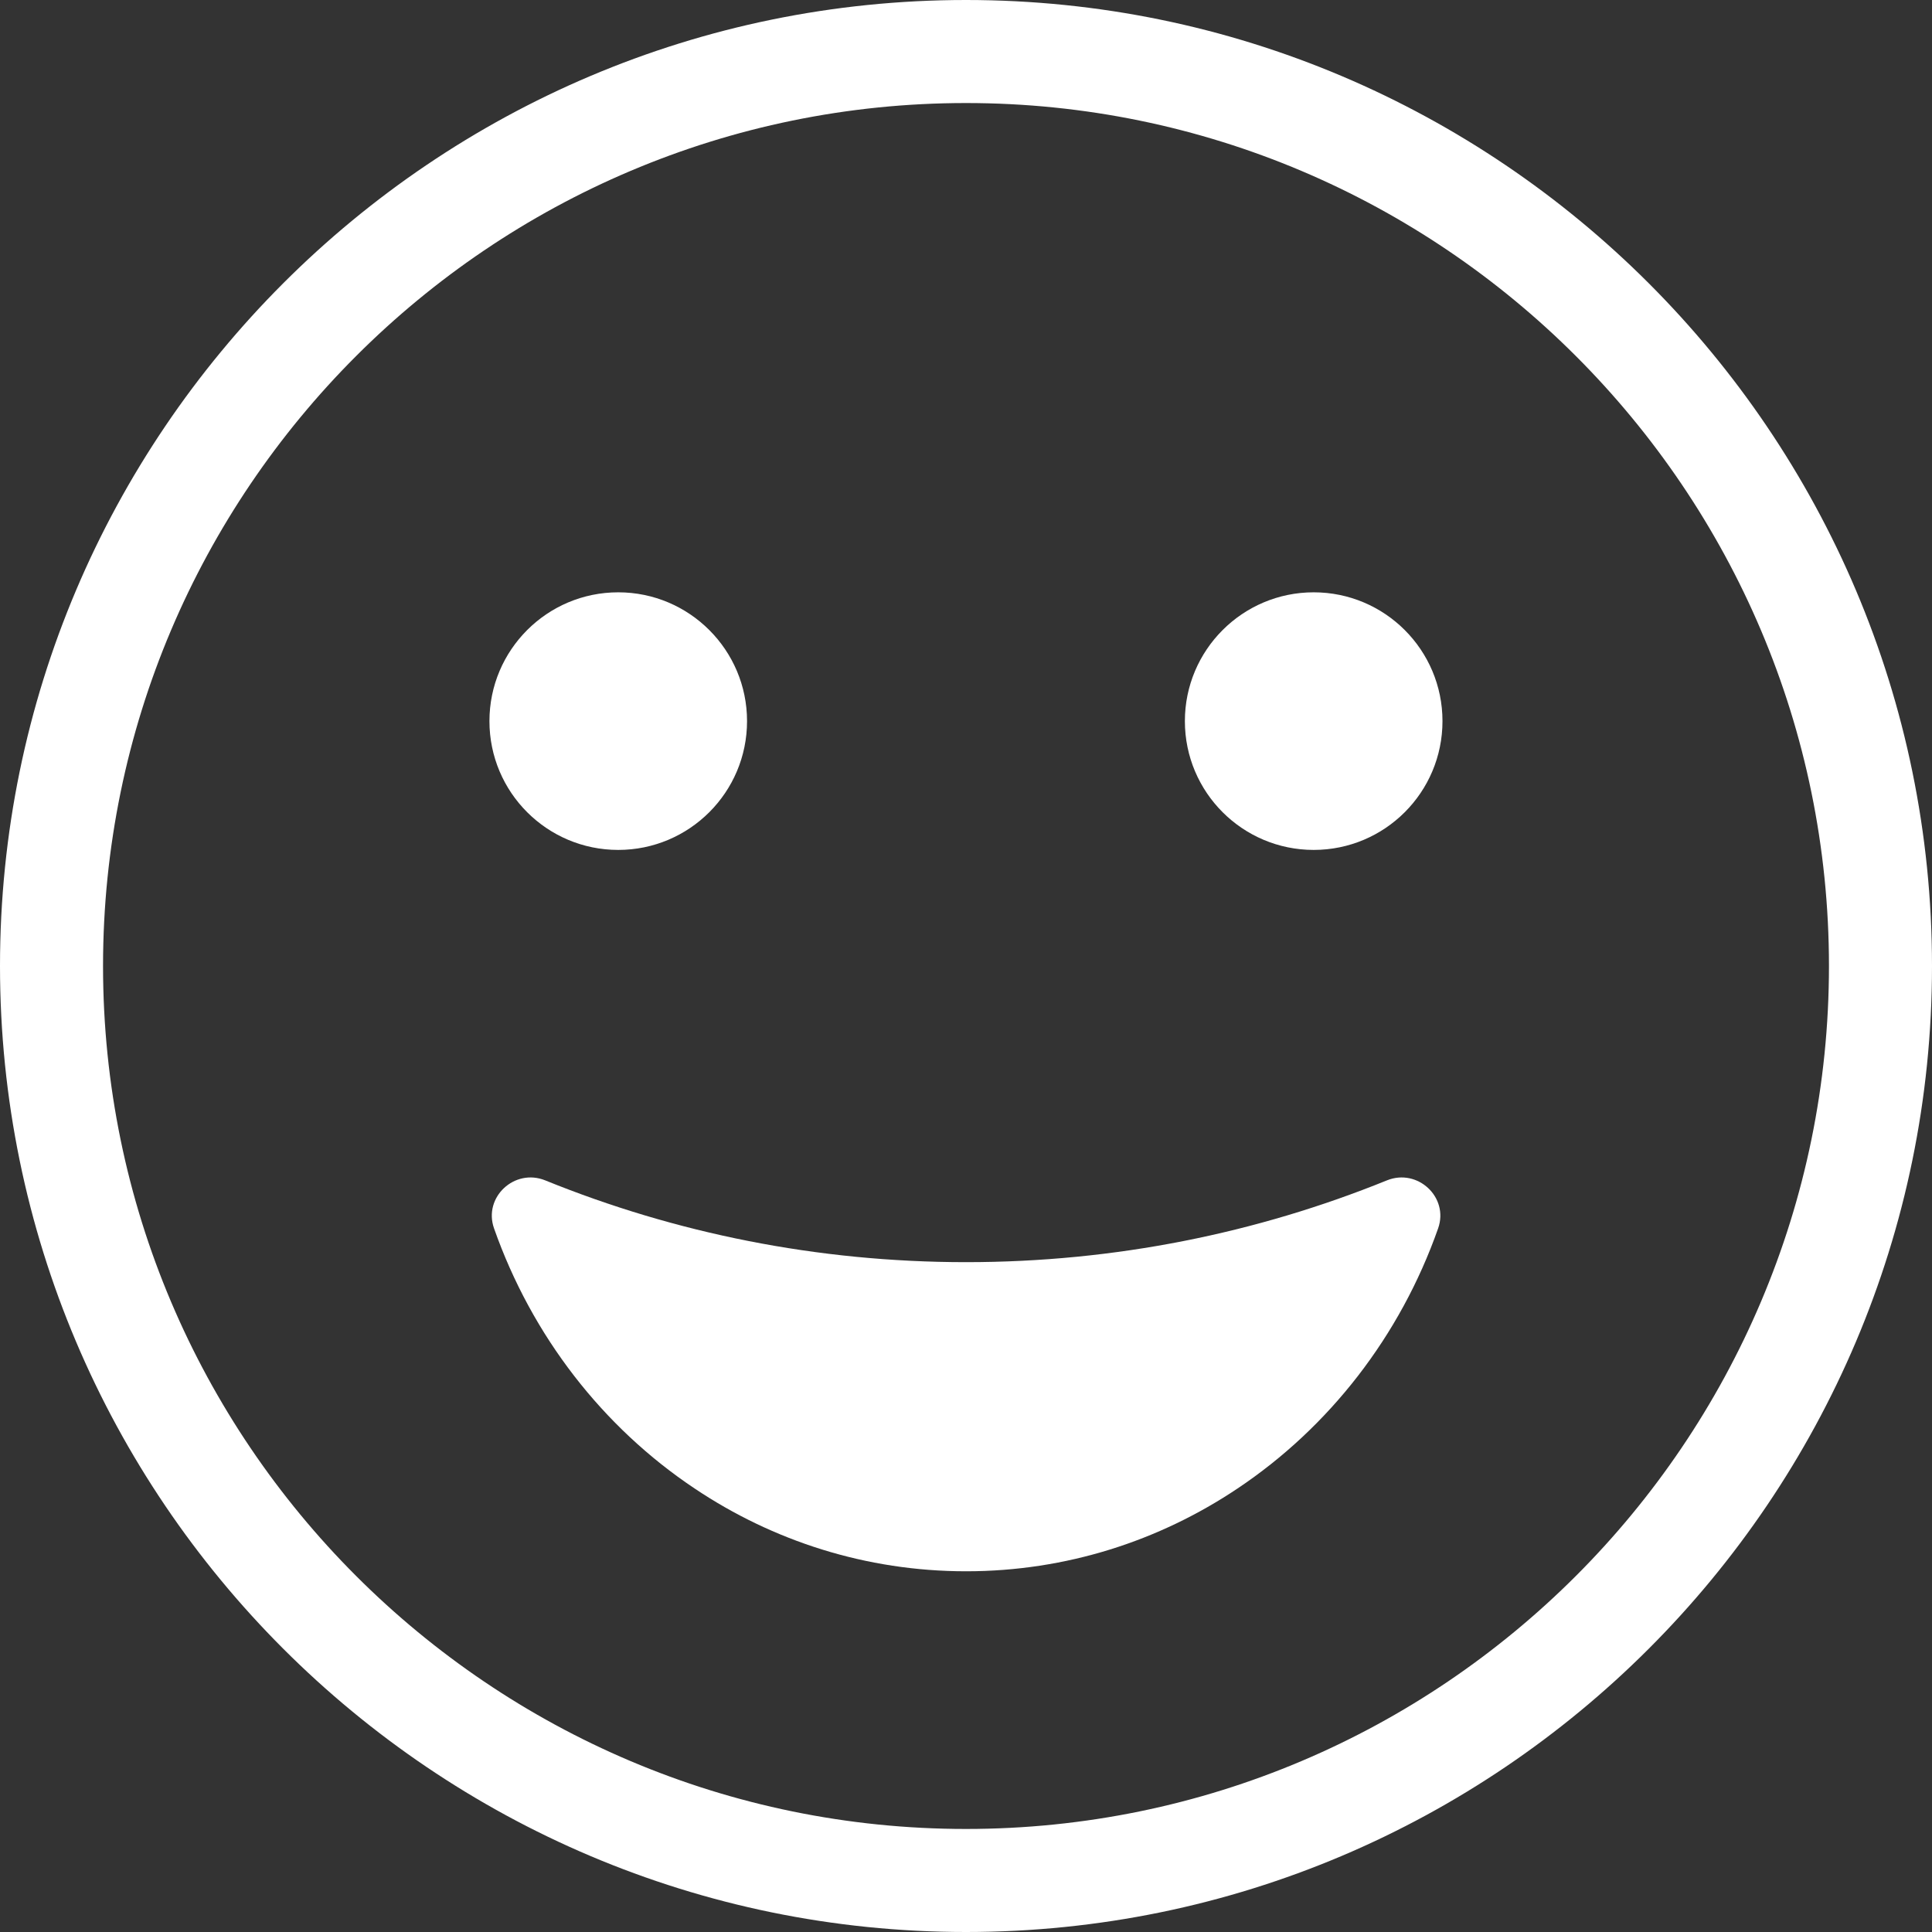
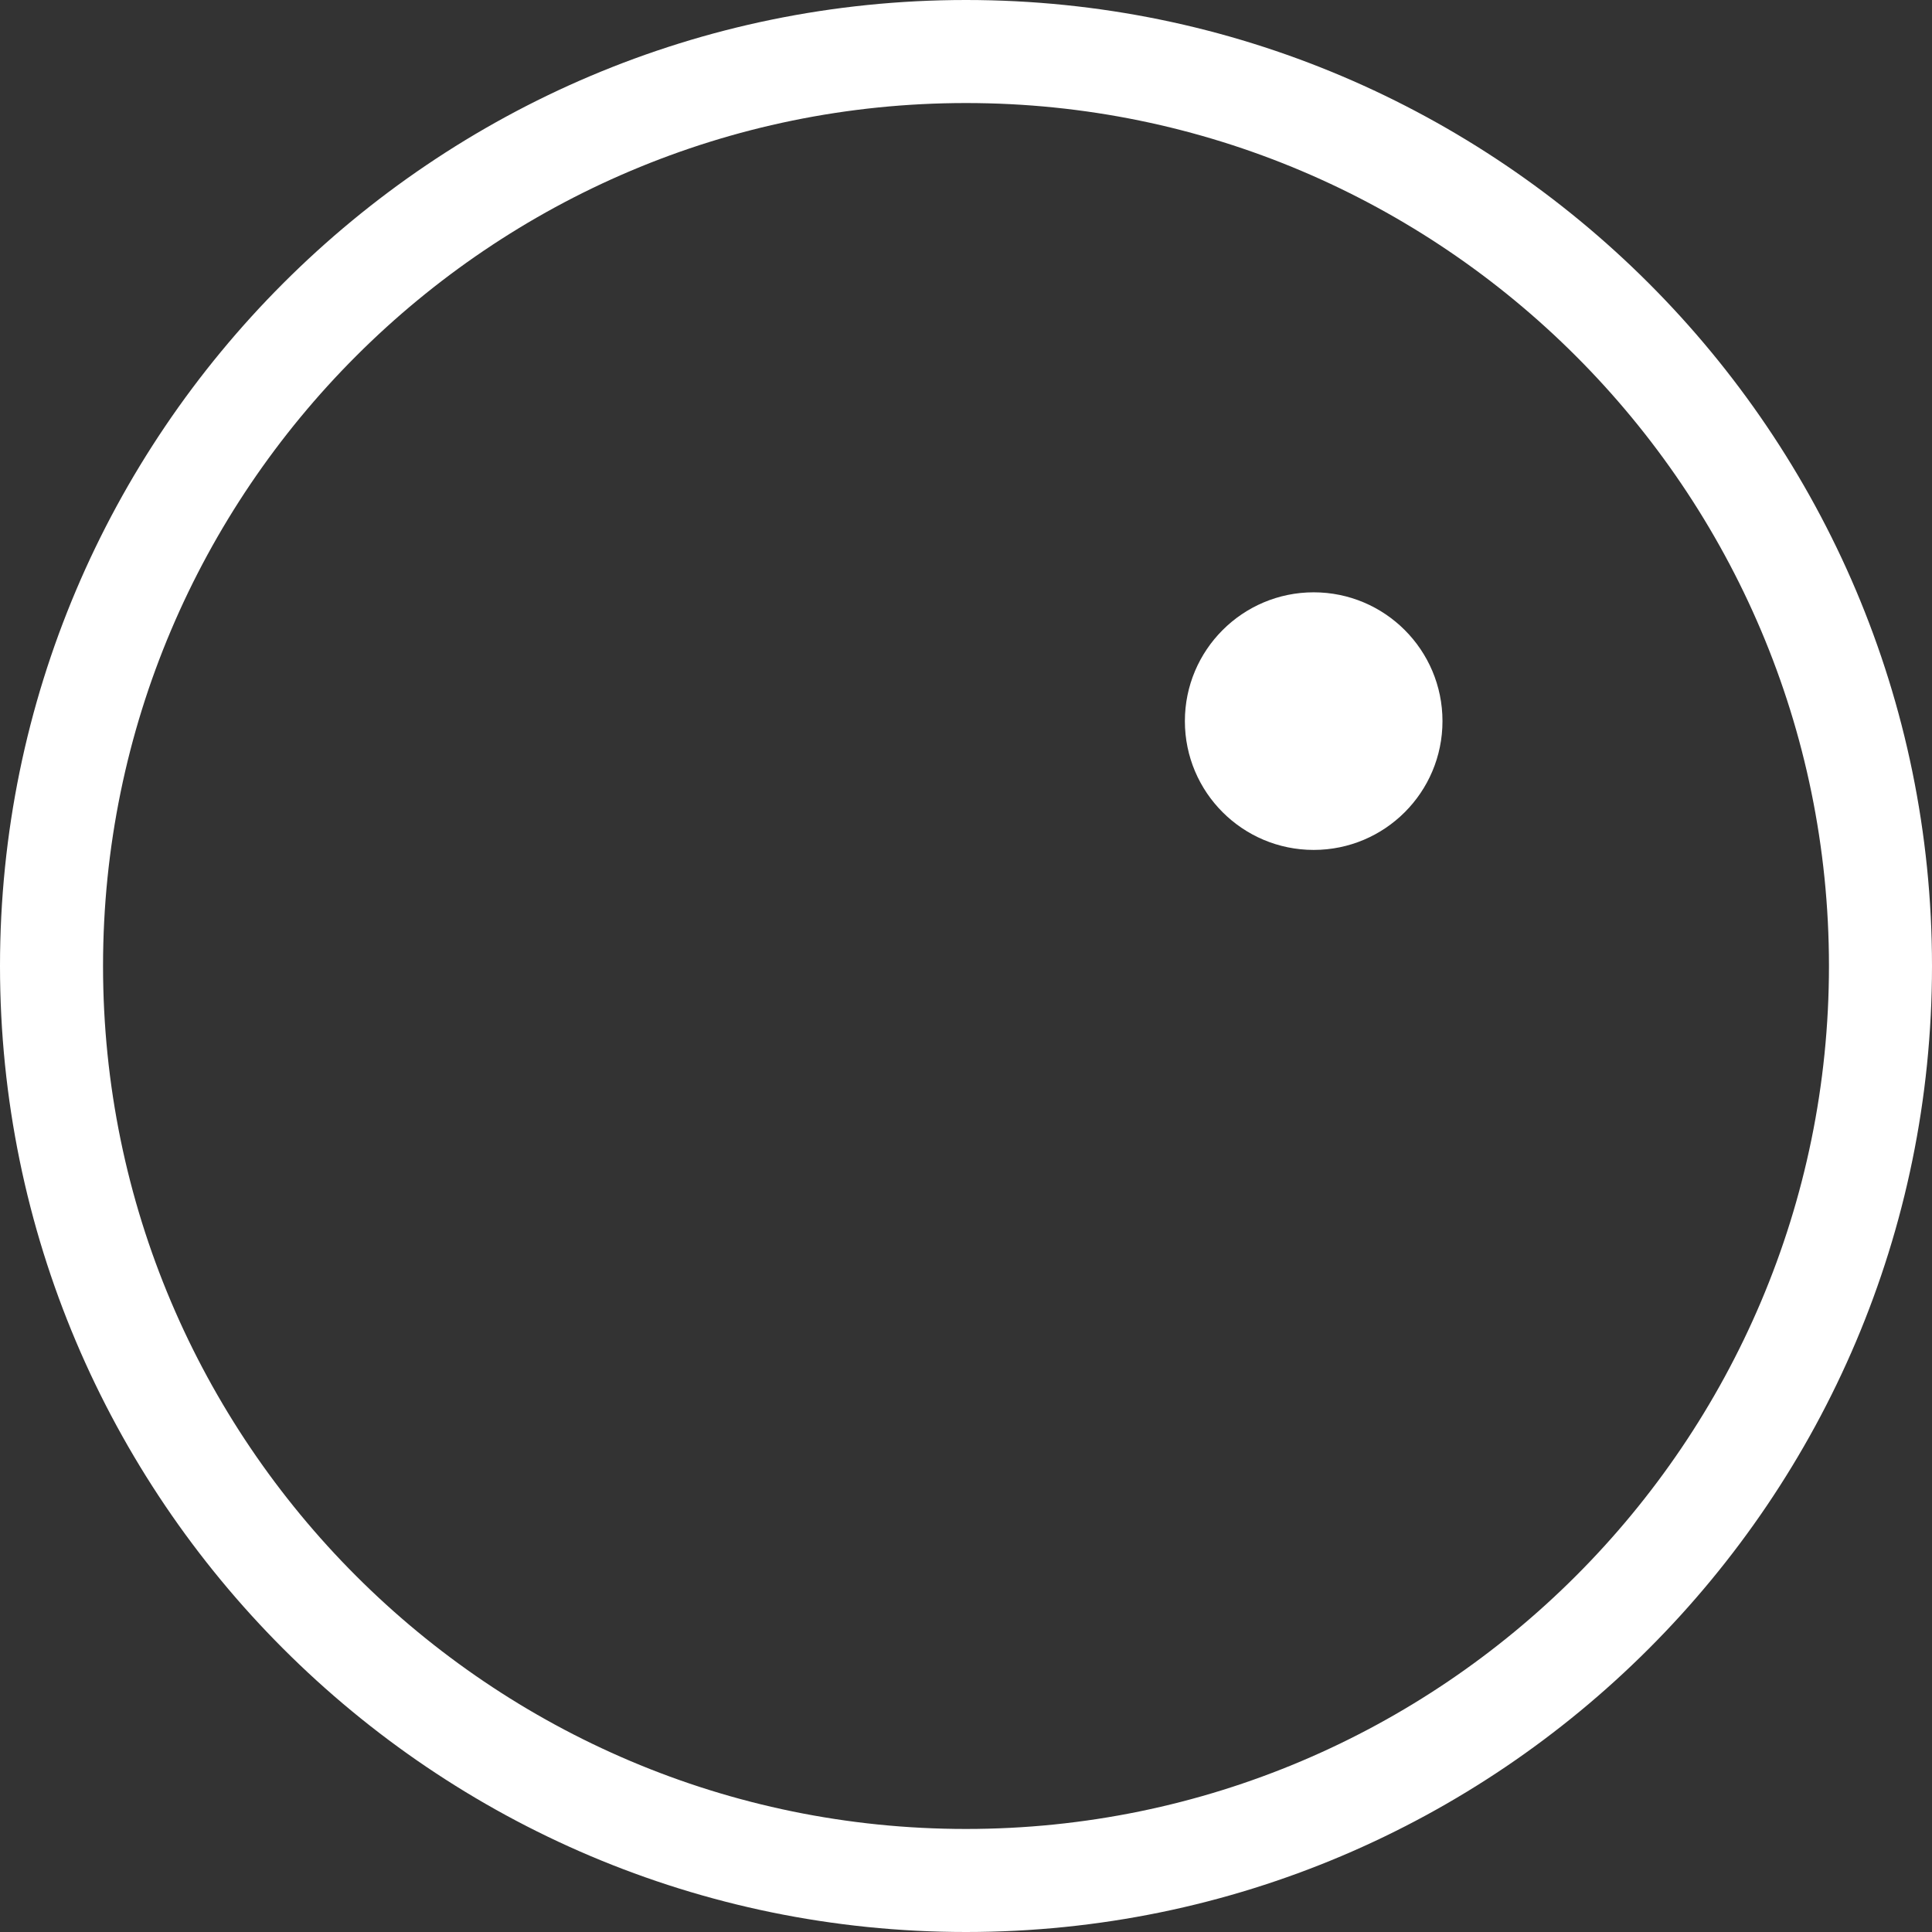
<svg xmlns="http://www.w3.org/2000/svg" width="24" height="24" viewBox="0 0 24 24" fill="none">
  <rect x="0" y="0" width="24" height="24" fill="#333333" stroke="none" />
  <path d="M12 24C5.383 24 0 18.617 0 12C0 5.383 5.383 0 12 0C18.617 0 24 5.383 24 12C24 18.617 18.617 24 12 24ZM12 1.28C6.089 1.28 1.28 6.089 1.28 12C1.28 17.911 6.089 22.72 12 22.72C17.911 22.72 22.72 17.911 22.72 12C22.72 6.089 17.911 1.28 12 1.28Z" fill="white" />
-   <path d="M7.68 10.558C8.563 10.558 9.28 9.842 9.28 8.958C9.28 8.075 8.563 7.358 7.68 7.358C6.796 7.358 6.08 8.075 6.08 8.958C6.08 9.842 6.796 10.558 7.68 10.558Z" fill="white" />
  <path d="M16.319 10.558C17.203 10.558 17.919 9.842 17.919 8.958C17.919 8.075 17.203 7.358 16.319 7.358C15.436 7.358 14.719 8.075 14.719 8.958C14.719 9.842 15.436 10.558 16.319 10.558Z" fill="white" />
-   <path d="M17.229 14.663C17.609 14.509 18.001 14.872 17.865 15.259C17.394 16.598 16.511 17.73 15.374 18.49C14.402 19.141 13.244 19.519 12.001 19.519C10.758 19.519 9.599 19.141 8.628 18.49C7.49 17.73 6.608 16.598 6.137 15.259C6.001 14.872 6.393 14.509 6.773 14.663C8.387 15.318 10.152 15.679 12.001 15.679C13.85 15.679 15.614 15.318 17.229 14.663Z" fill="white" />
</svg>